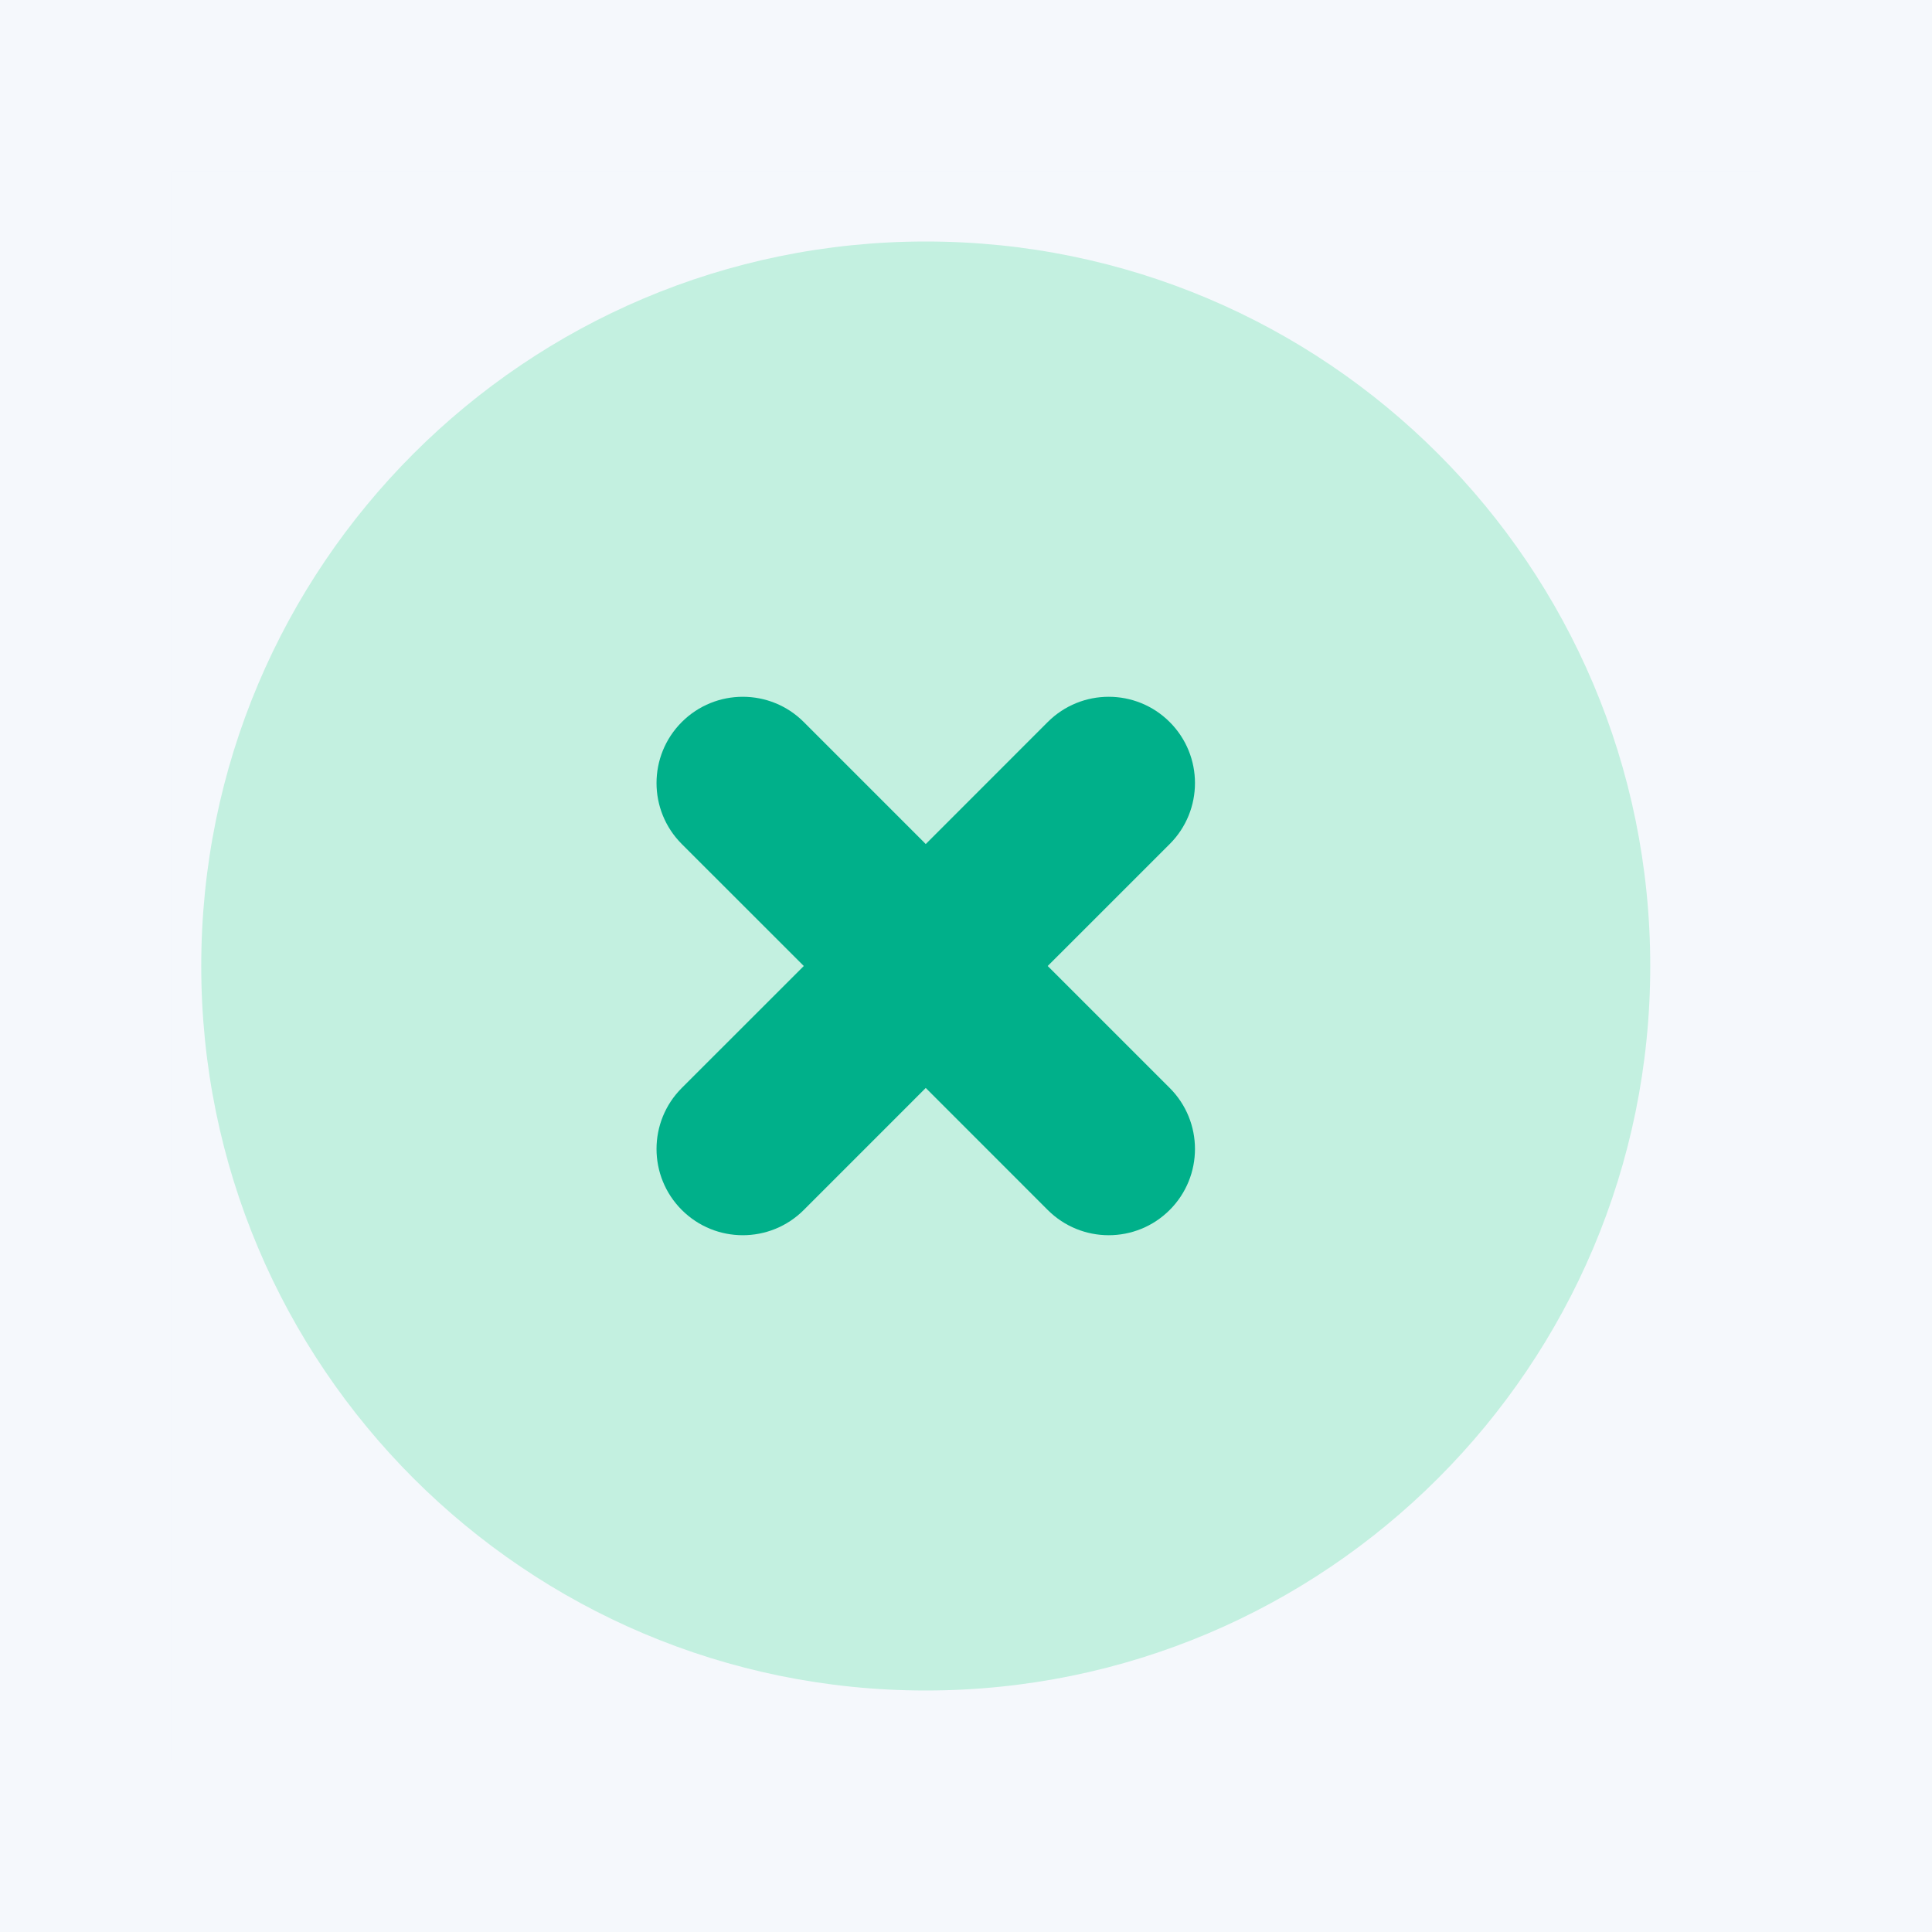
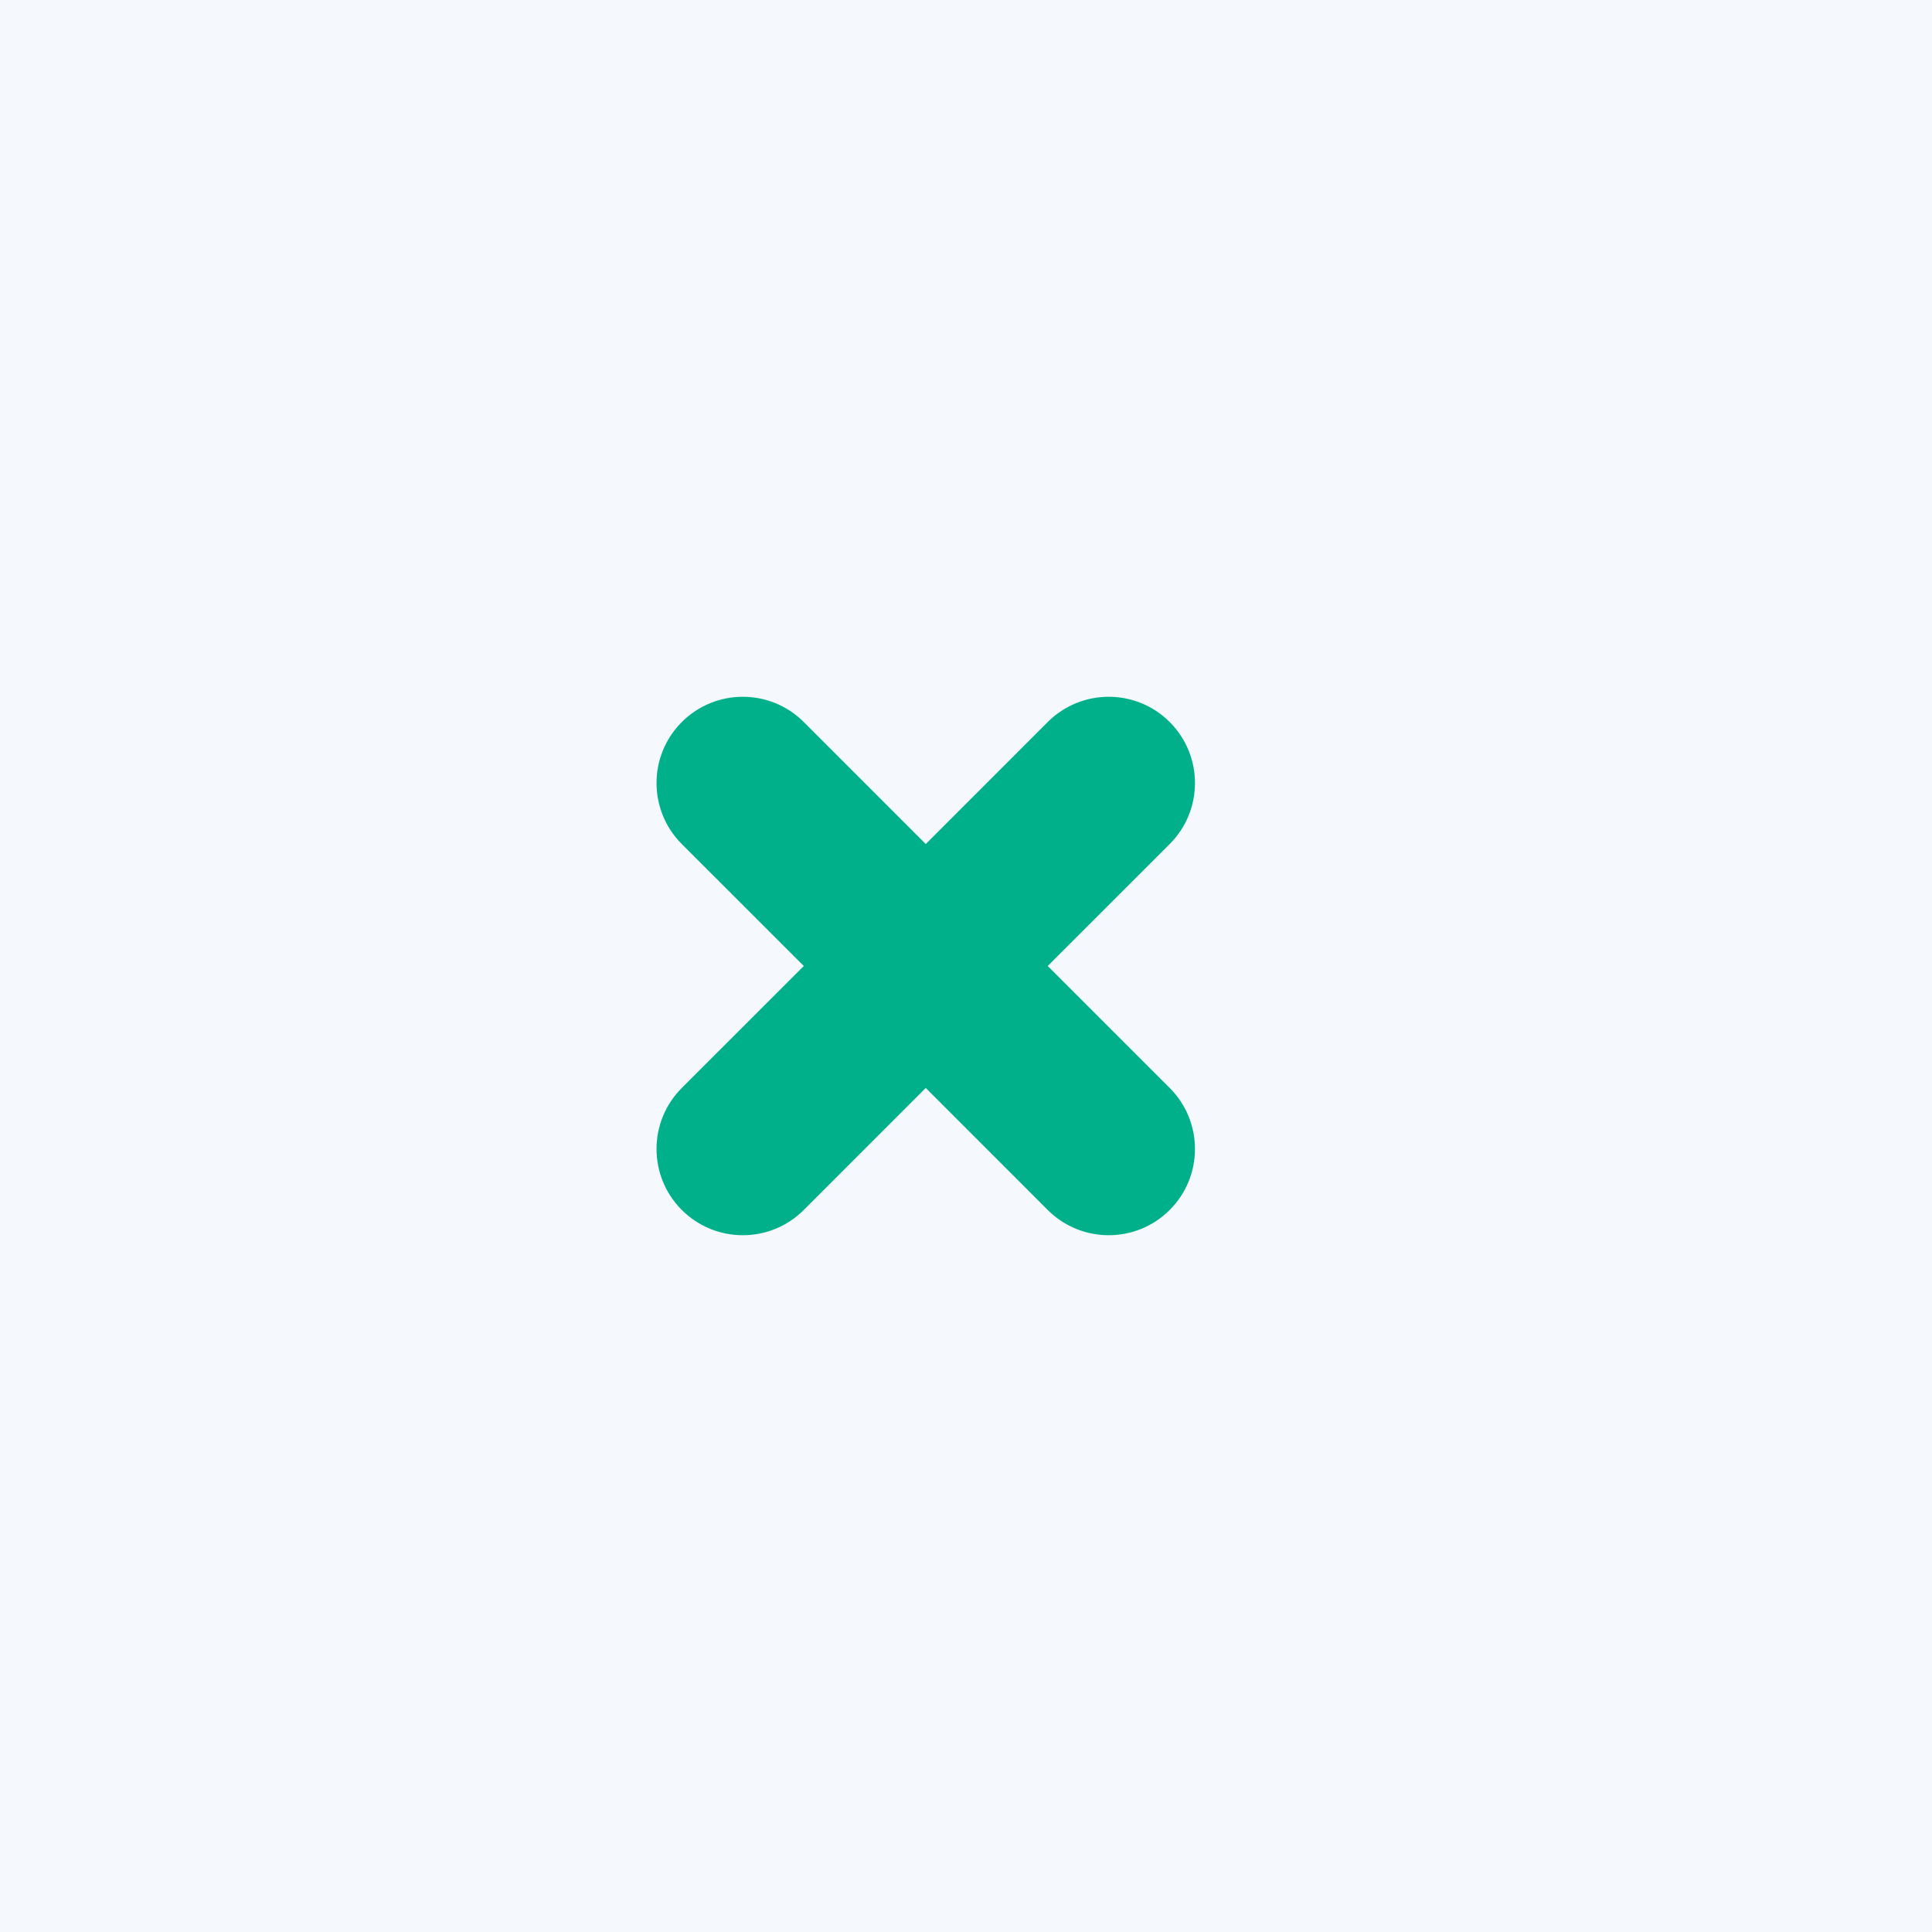
<svg xmlns="http://www.w3.org/2000/svg" width="48" height="48" viewBox="0 0 48 48" fill="none">
  <rect width="48" height="48" fill="#F5F8FC" />
-   <rect opacity="0.1" x="4" y="4" width="40" height="40" stroke="#F5F8FC" stroke-width="0.5" />
-   <path d="M41 24C41 33.941 32.941 42 23 42C13.059 42 5 33.941 5 24C5 14.059 13.059 6 23 6C32.941 6 41 14.059 41 24Z" fill="#C3F0E0" />
  <path fill-rule="evenodd" clip-rule="evenodd" d="M29.061 17.939C29.898 18.776 29.898 20.133 29.061 20.97L26.03 24L29.061 27.03C29.898 27.867 29.898 29.224 29.061 30.061C28.224 30.898 26.867 30.898 26.03 30.061L23 27.03L19.97 30.061C19.133 30.898 17.776 30.898 16.939 30.061C16.102 29.224 16.102 27.867 16.939 27.03L19.97 24L16.939 20.97C16.102 20.133 16.102 18.776 16.939 17.939C17.776 17.102 19.133 17.102 19.97 17.939L23 20.97L26.03 17.939C26.867 17.102 28.224 17.102 29.061 17.939Z" fill="#00B08A" />
</svg>